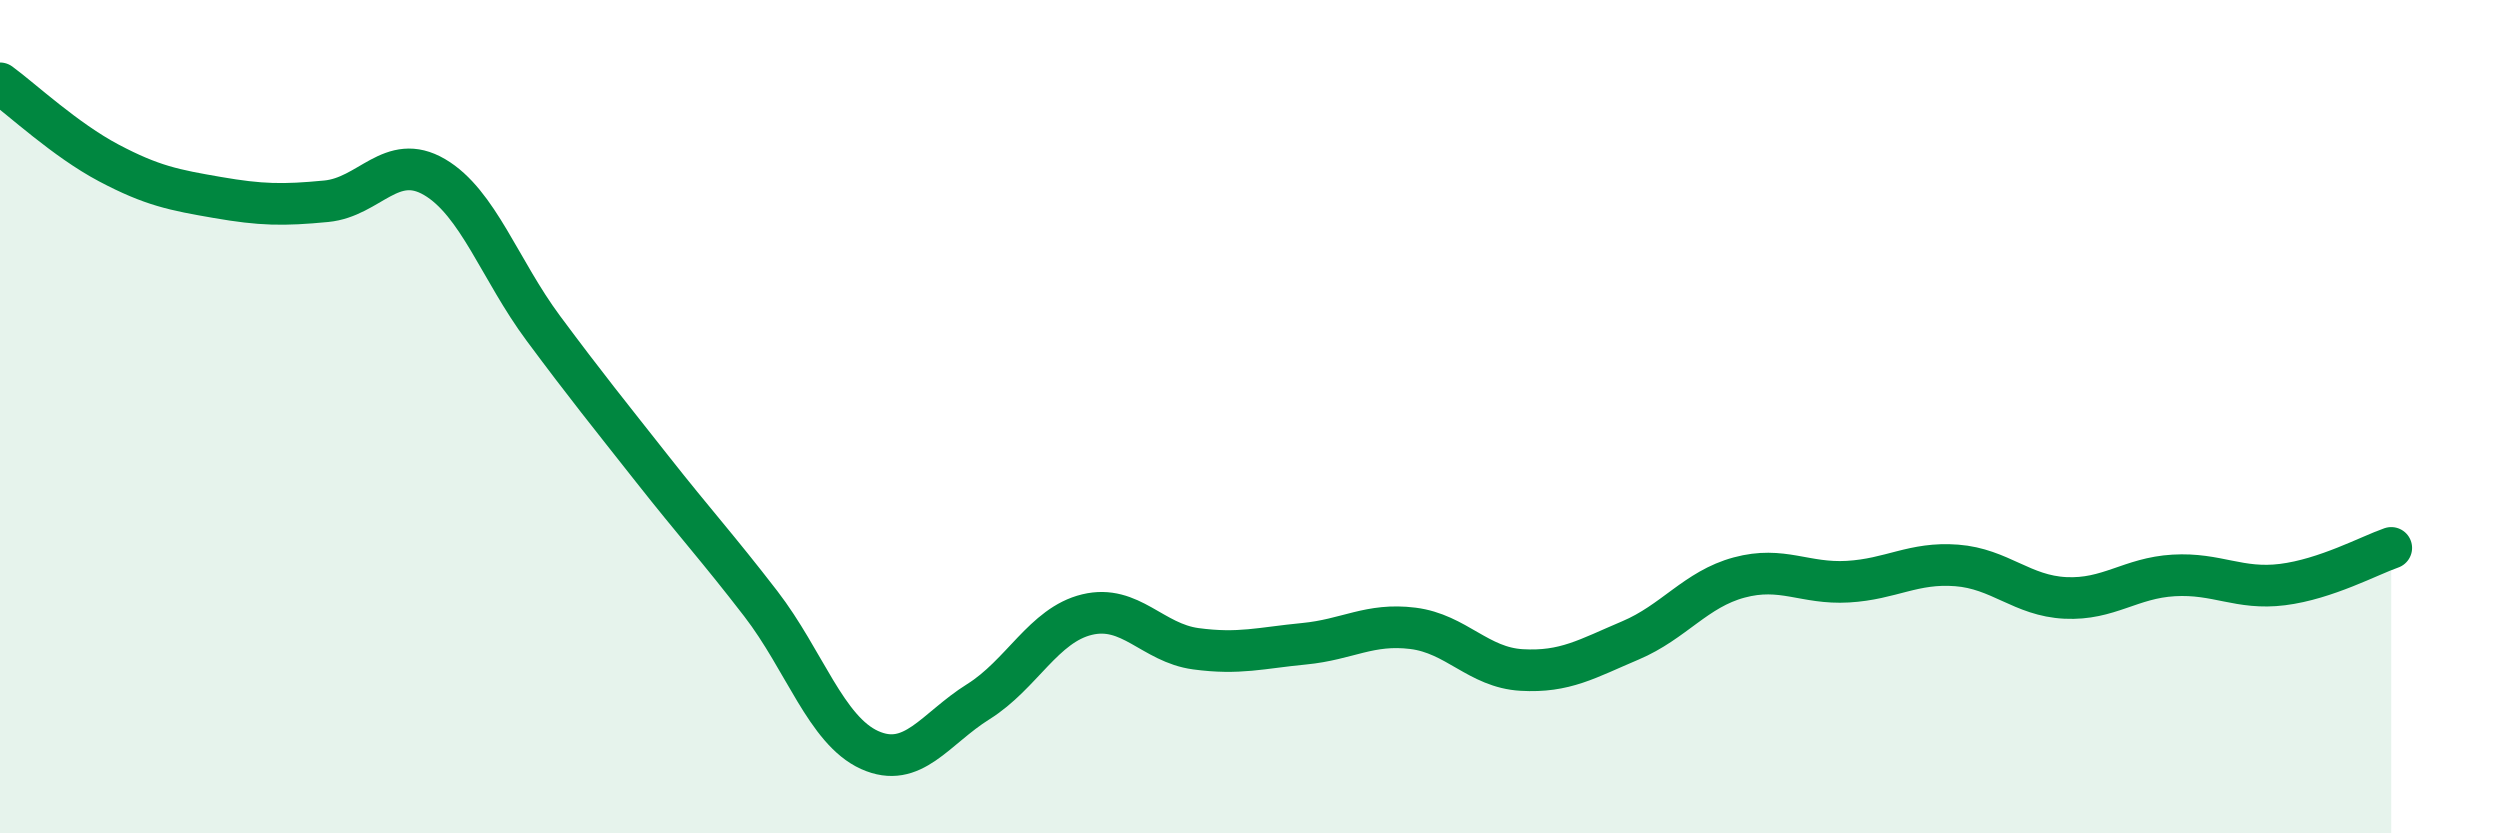
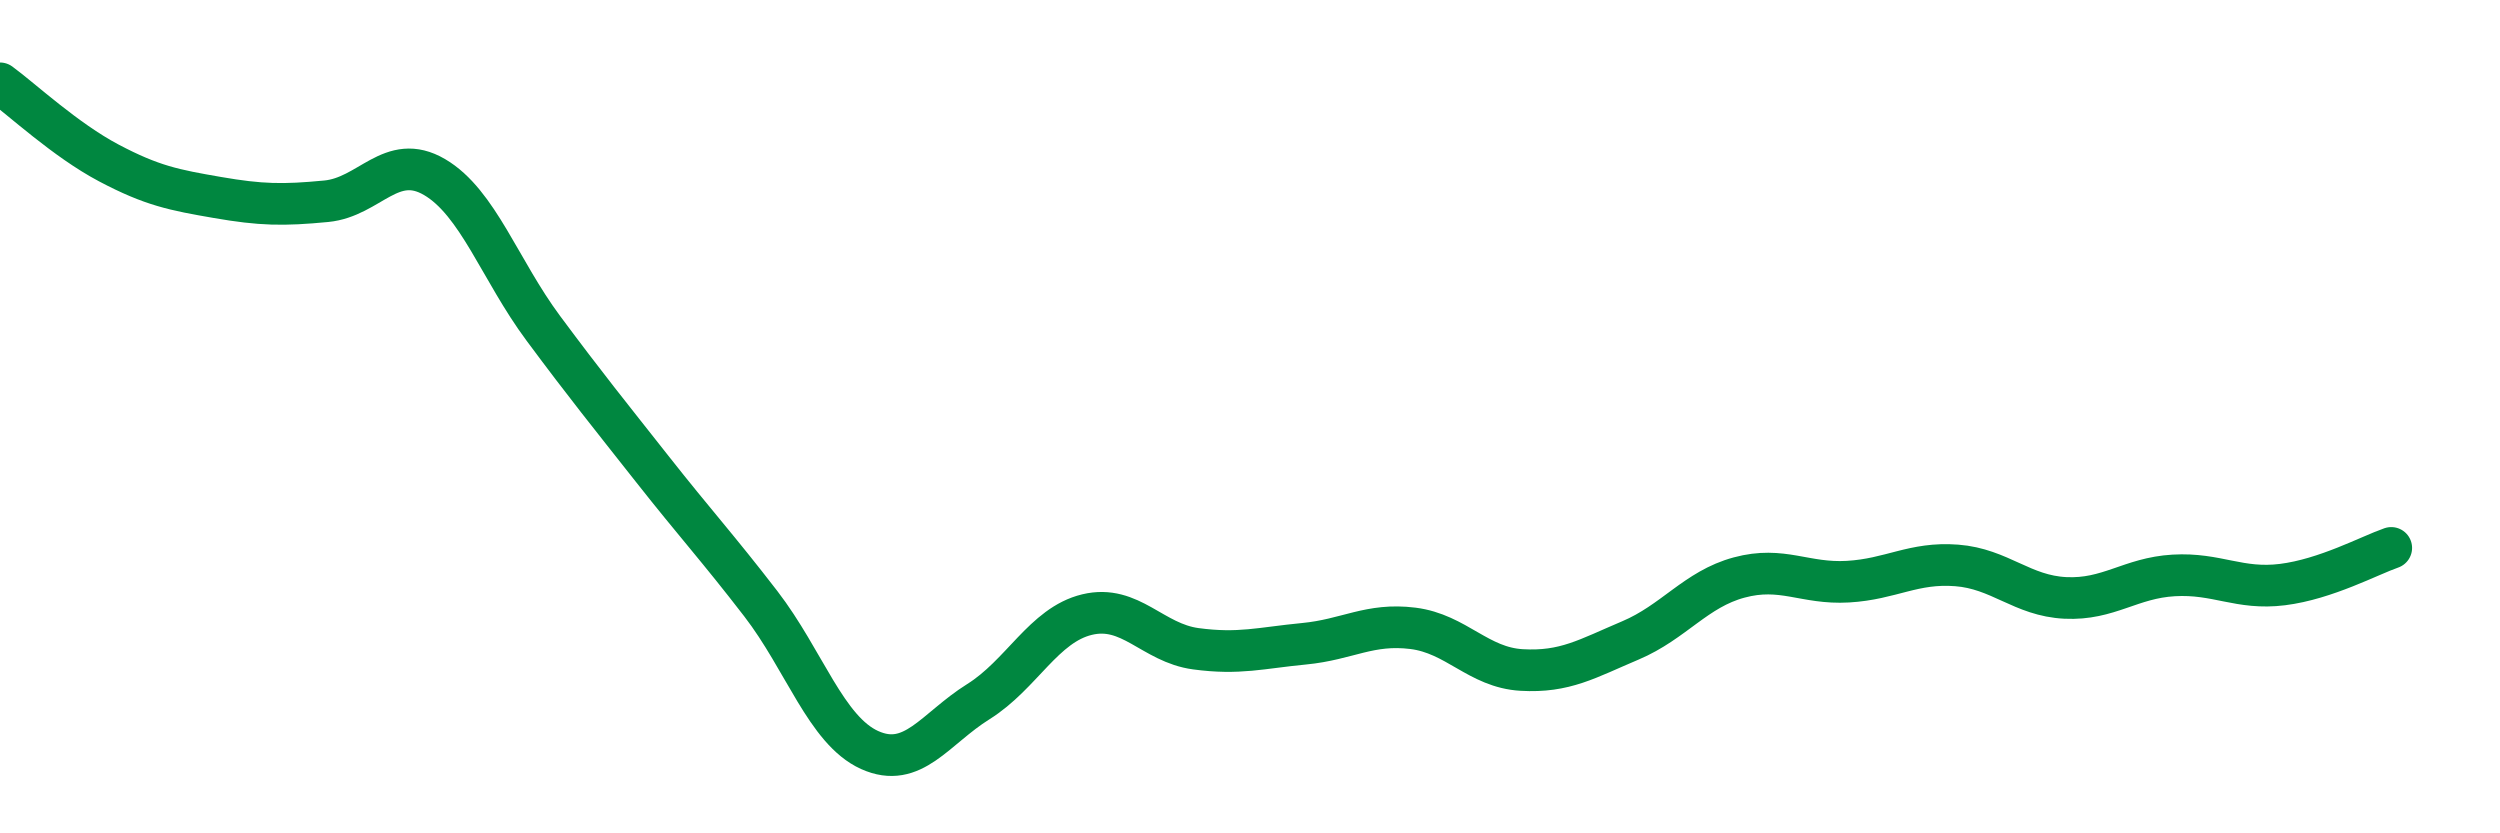
<svg xmlns="http://www.w3.org/2000/svg" width="60" height="20" viewBox="0 0 60 20">
-   <path d="M 0,2 C 0.52,2.38 1.57,3.36 2.61,3.91 C 3.65,4.46 4.18,4.56 5.22,4.74 C 6.26,4.92 6.79,4.93 7.83,4.83 C 8.87,4.73 9.39,3.64 10.43,4.25 C 11.47,4.86 12,6.48 13.04,7.88 C 14.08,9.28 14.61,9.93 15.65,11.25 C 16.69,12.57 17.22,13.14 18.26,14.49 C 19.3,15.84 19.83,17.53 20.87,18 C 21.91,18.47 22.44,17.49 23.48,16.84 C 24.52,16.19 25.05,15 26.09,14.75 C 27.13,14.5 27.66,15.43 28.7,15.57 C 29.74,15.71 30.26,15.55 31.3,15.45 C 32.34,15.35 32.87,14.95 33.91,15.08 C 34.95,15.21 35.48,16.02 36.52,16.08 C 37.56,16.14 38.09,15.81 39.13,15.37 C 40.17,14.93 40.7,14.14 41.74,13.86 C 42.78,13.58 43.31,14.02 44.35,13.96 C 45.39,13.9 45.92,13.49 46.96,13.57 C 48,13.65 48.53,14.3 49.57,14.35 C 50.61,14.4 51.13,13.87 52.17,13.81 C 53.21,13.75 53.74,14.16 54.78,14.03 C 55.82,13.9 56.87,13.33 57.39,13.15L57.39 20L0 20Z" fill="#008740" opacity="0.1" stroke-linecap="round" stroke-linejoin="round" />
  <path d="M 0,2 C 0.52,2.38 1.57,3.36 2.61,3.91 C 3.65,4.46 4.18,4.56 5.22,4.74 C 6.26,4.92 6.79,4.93 7.83,4.83 C 8.87,4.73 9.39,3.64 10.43,4.25 C 11.47,4.86 12,6.48 13.04,7.88 C 14.08,9.28 14.61,9.93 15.65,11.25 C 16.69,12.57 17.22,13.14 18.26,14.49 C 19.3,15.84 19.83,17.53 20.87,18 C 21.91,18.47 22.44,17.49 23.48,16.84 C 24.52,16.19 25.05,15 26.09,14.75 C 27.13,14.5 27.66,15.43 28.7,15.57 C 29.74,15.71 30.26,15.55 31.3,15.45 C 32.34,15.35 32.87,14.95 33.91,15.08 C 34.95,15.21 35.48,16.02 36.52,16.08 C 37.56,16.14 38.09,15.81 39.13,15.37 C 40.17,14.93 40.7,14.14 41.74,13.86 C 42.78,13.58 43.31,14.02 44.35,13.96 C 45.39,13.9 45.92,13.49 46.96,13.57 C 48,13.65 48.53,14.3 49.57,14.35 C 50.61,14.4 51.13,13.87 52.17,13.81 C 53.21,13.75 53.74,14.16 54.78,14.03 C 55.82,13.9 56.87,13.33 57.39,13.15" stroke="#008740" stroke-width="1" fill="none" stroke-linecap="round" stroke-linejoin="round" />
</svg>